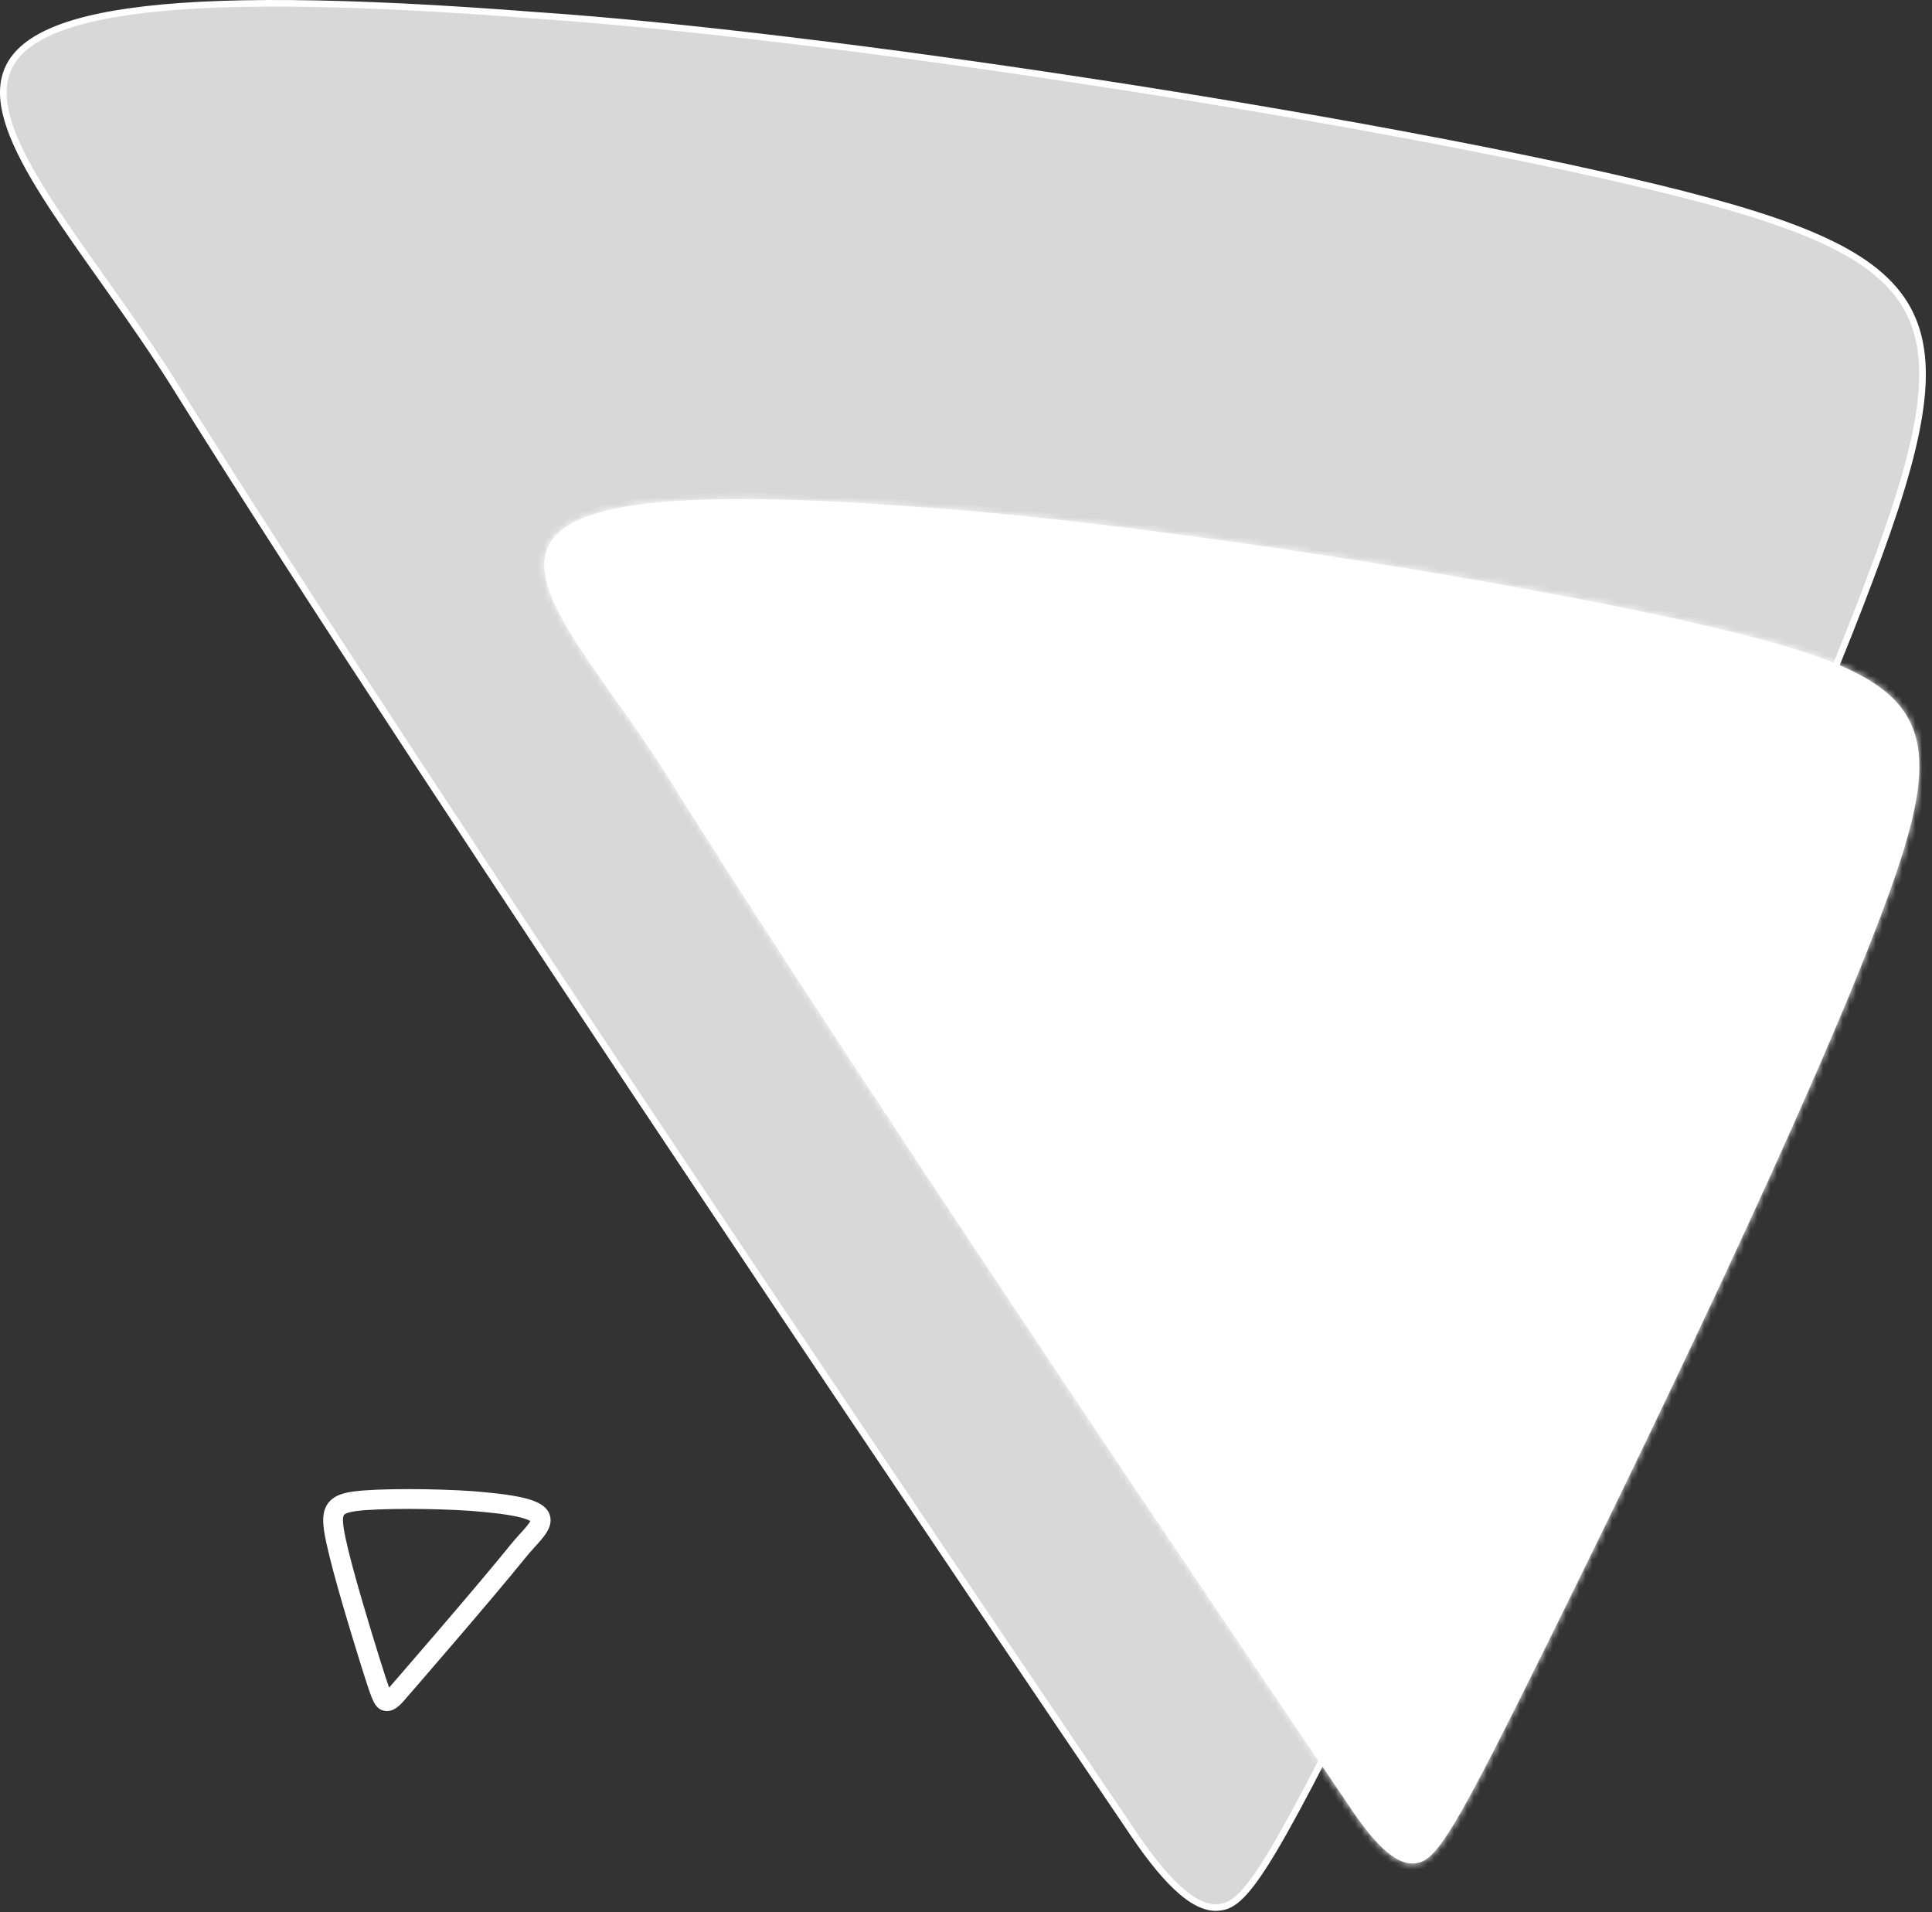
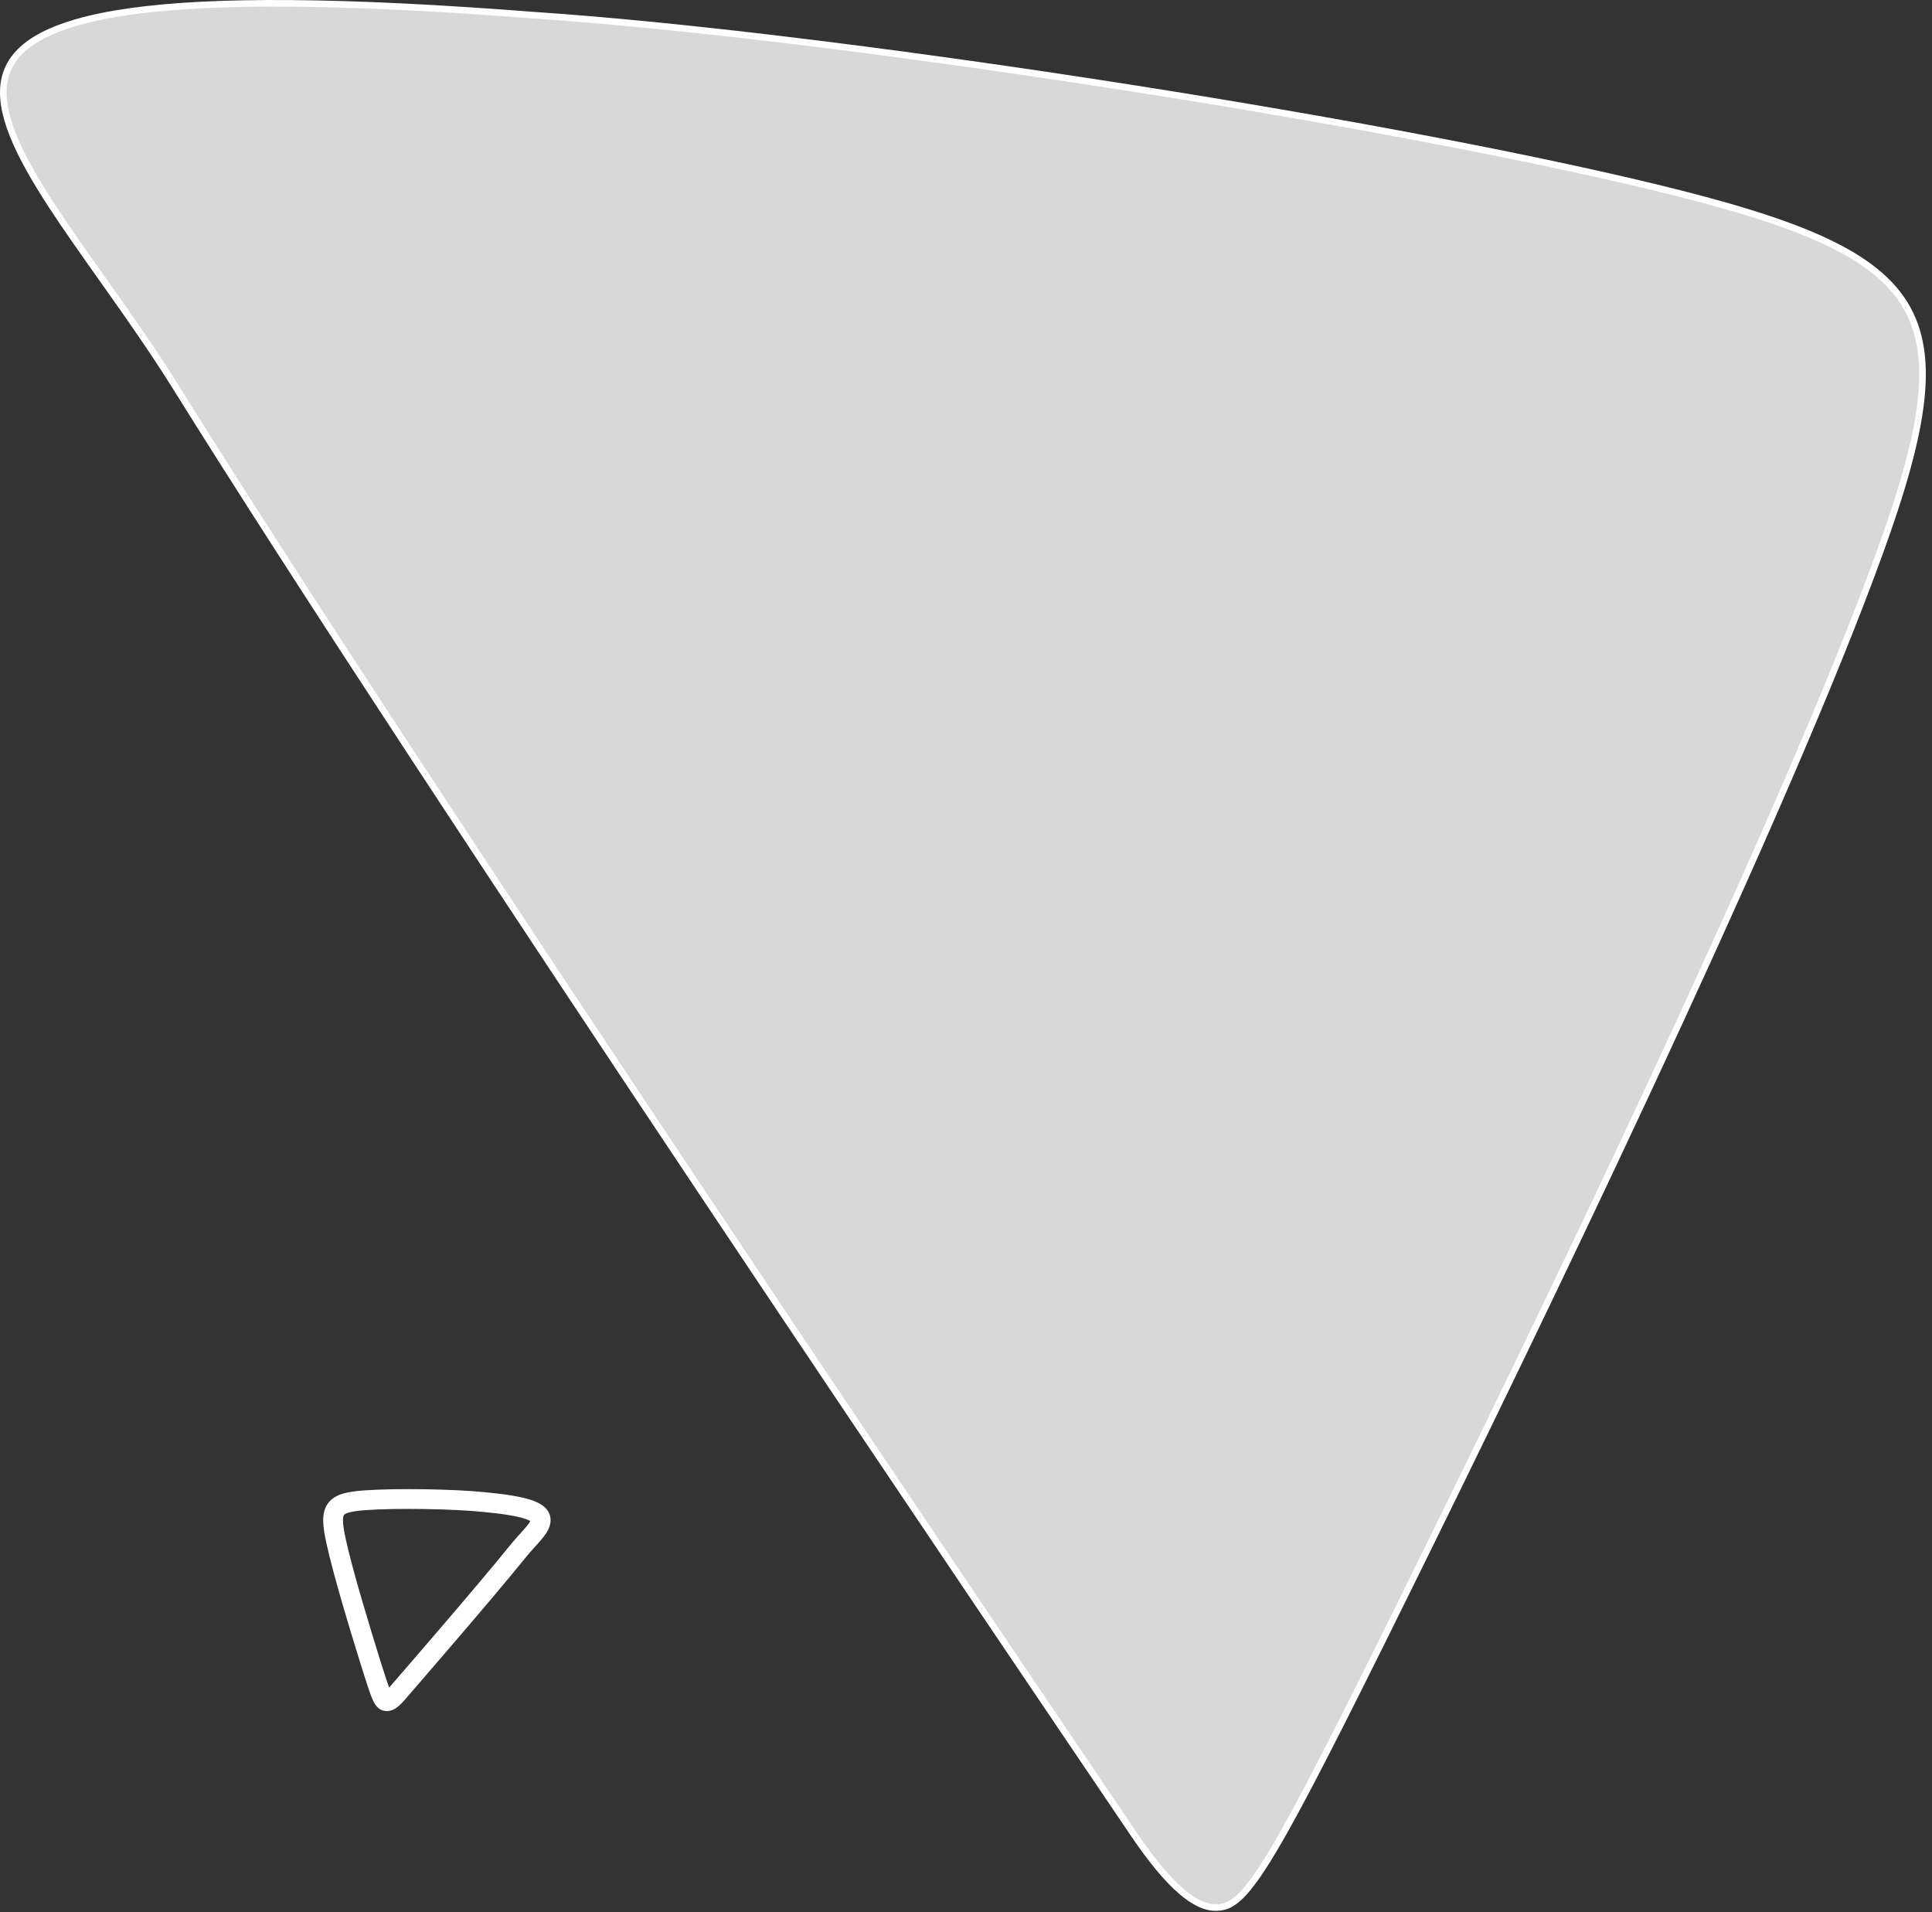
<svg xmlns="http://www.w3.org/2000/svg" width="293" height="290" viewBox="0 0 293 290" fill="none">
  <rect x="0" y="0" width="293" height="290" fill="#333333" stroke="none" />
  <path d="M283.57 87.874L283.57 87.875C268.2 128.827 232.692 202.193 212.919 242.209L212.919 242.209C203.021 262.255 197.078 273.952 193.049 280.692C191.032 284.065 189.514 286.163 188.238 287.441C186.977 288.705 185.983 289.139 185 289.232L184.988 289.234L184.976 289.235C182.99 289.521 180.792 288.392 178.423 286.16C176.073 283.947 173.664 280.75 171.274 277.154L171.272 277.15C171.045 276.814 170.606 276.166 169.971 275.229C157.13 256.268 64.192 119.033 26.262 58.066L26.26 58.063C23.133 53.112 19.821 48.374 16.653 43.895C16.223 43.288 15.796 42.685 15.373 42.088C12.672 38.275 10.114 34.664 7.901 31.274C5.341 27.351 3.259 23.746 1.962 20.493C0.663 17.235 0.172 14.384 0.723 11.943C1.268 9.526 2.853 7.429 5.888 5.703C8.939 3.969 13.433 2.624 19.731 1.737C32.324 -0.036 51.969 0.042 81.289 2.329L81.294 2.329C124.656 5.237 207.247 17.843 250.93 28.396C261.847 31.045 270.296 33.561 276.598 36.476C282.898 39.389 286.998 42.678 289.286 46.843C291.572 51.006 292.091 56.126 291.055 62.796C290.018 69.471 287.433 77.644 283.57 87.874Z" fill="#D8D8D8" stroke="white" />
  <mask id="path-2-inside-1_5263_1267" fill="white">
    <path d="M261.797 95.62C292.997 103.19 296.397 109.33 285.357 138.56C274.377 167.82 249.007 220.23 234.897 248.79C220.767 277.41 217.897 282.26 214.667 282.56C211.487 283.01 207.947 278.92 204.537 273.78C201.097 268.69 129.407 163.02 100.987 117.33C83.157 89.11 56.847 70.45 140.607 76.99C171.587 79.07 230.587 88.07 261.797 95.61" />
  </mask>
-   <path d="M261.797 95.62C292.997 103.19 296.397 109.33 285.357 138.56C274.377 167.82 249.007 220.23 234.897 248.79C220.767 277.41 217.897 282.26 214.667 282.56C211.487 283.01 207.947 278.92 204.537 273.78C201.097 268.69 129.407 163.02 100.987 117.33C83.157 89.11 56.847 70.45 140.607 76.99C171.587 79.07 230.587 88.07 261.797 95.61" fill="white" />
-   <path d="M285.357 138.56L284.422 138.207L284.421 138.209L285.357 138.56ZM234.897 248.79L234.001 248.347L234.001 248.347L234.897 248.79ZM214.667 282.56L214.575 281.564L214.551 281.566L214.527 281.57L214.667 282.56ZM204.537 273.78L205.371 273.227L205.366 273.22L204.537 273.78ZM100.987 117.33L101.836 116.802L101.833 116.796L100.987 117.33ZM140.607 76.99L140.53 77.987L140.54 77.988L140.607 76.99ZM261.562 96.592C269.351 98.482 275.334 100.267 279.774 102.32C284.209 104.372 287 106.644 288.541 109.449C290.079 112.25 290.461 115.744 289.733 120.43C289.004 125.127 287.178 130.91 284.422 138.207L286.293 138.913C289.057 131.595 290.946 125.65 291.709 120.737C292.474 115.815 292.126 111.82 290.294 108.486C288.465 105.156 285.245 102.647 280.613 100.505C275.986 98.365 269.844 96.543 262.033 94.648L261.562 96.592ZM284.421 138.209C273.462 167.413 248.117 219.775 234.001 248.347L235.794 249.233C249.898 220.685 275.293 168.227 286.294 138.911L284.421 138.209ZM234.001 248.347C226.93 262.67 222.699 270.996 219.837 275.782C218.402 278.18 217.351 279.621 216.497 280.474C215.672 281.299 215.093 281.516 214.575 281.564L214.76 283.556C215.857 283.454 216.848 282.952 217.911 281.889C218.946 280.854 220.1 279.238 221.553 276.808C224.466 271.939 228.735 263.53 235.794 249.233L234.001 248.347ZM214.527 281.57C213.414 281.727 212.036 281.102 210.374 279.538C208.751 278.01 207.064 275.78 205.371 273.227L203.704 274.333C205.42 276.92 207.209 279.305 209.003 280.994C210.759 282.648 212.741 283.843 214.808 283.55L214.527 281.57ZM205.366 273.22C201.919 268.12 130.244 162.471 101.836 116.802L100.138 117.858C128.571 163.569 200.276 269.261 203.709 274.34L205.366 273.22ZM101.833 116.796C99.589 113.245 97.215 109.848 94.951 106.649C92.683 103.441 90.534 100.443 88.715 97.655C86.893 94.865 85.434 92.333 84.532 90.07C83.625 87.797 83.325 85.906 83.677 84.345C84.017 82.834 85.008 81.472 87.056 80.308C89.133 79.128 92.25 78.183 96.713 77.556C105.631 76.301 119.6 76.353 140.53 77.987L140.685 75.993C119.735 74.357 105.582 74.289 96.434 75.575C91.862 76.218 88.46 77.21 86.067 78.57C83.645 79.946 82.217 81.729 81.726 83.905C81.246 86.032 81.701 88.371 82.674 90.811C83.651 93.26 85.196 95.924 87.04 98.749C88.885 101.576 91.063 104.615 93.319 107.804C95.58 111.001 97.928 114.36 100.142 117.864L101.833 116.796ZM140.54 77.988C171.464 80.064 230.408 89.055 261.563 96.582L262.032 94.638C230.767 87.085 171.711 78.076 140.674 75.992L140.54 77.988Z" fill="white" mask="url(#path-2-inside-1_5263_1267)" />
  <path d="M55.18 226.022C56.006 225.959 56.727 226.577 56.79 227.403C56.853 228.229 56.234 228.95 55.408 229.013L55.18 226.022ZM50.947 233.611L52.414 233.295L52.414 233.297L50.947 233.611ZM56.201 252.152L54.769 252.6L54.769 252.598L56.201 252.152ZM58.516 257.96L58.94 256.522L58.96 256.527L58.979 256.534L58.516 257.96ZM60.193 256.853L59.053 255.878L59.059 255.871L60.193 256.853ZM78.633 235.151L77.464 234.211L77.468 234.206L78.633 235.151ZM73.577 227.804L73.435 229.297L73.427 229.297L73.419 229.296L73.577 227.804ZM55.408 229.013C54.233 229.103 53.432 229.217 52.879 229.379C52.339 229.537 52.203 229.692 52.162 229.75C52.115 229.816 52.004 230.021 52.016 230.632C52.027 231.249 52.156 232.096 52.414 233.295L49.481 233.926C49.217 232.695 49.033 231.611 49.016 230.686C48.999 229.757 49.147 228.81 49.721 228.006C50.301 227.194 51.15 226.759 52.035 226.5C52.907 226.245 53.971 226.114 55.18 226.022L55.408 229.013ZM52.414 233.297C53.436 238.075 56.119 246.844 57.633 251.706L54.769 252.598C53.269 247.78 50.537 238.866 49.481 233.924L52.414 233.297ZM57.633 251.704C58.395 254.141 58.839 255.498 59.145 256.263C59.301 256.654 59.383 256.791 59.401 256.818C59.404 256.821 59.367 256.766 59.282 256.699C59.187 256.623 59.069 256.56 58.94 256.522L58.091 259.399C57.553 259.24 57.19 258.891 56.94 258.533C56.717 258.214 56.534 257.814 56.358 257.375C56.002 256.48 55.521 255.002 54.769 252.6L57.633 251.704ZM58.979 256.534C58.725 256.451 58.52 256.492 58.435 256.519C58.361 256.543 58.354 256.56 58.421 256.512C58.482 256.468 58.569 256.394 58.684 256.281C58.796 256.169 58.92 256.035 59.053 255.878L61.333 257.828C61.009 258.207 60.612 258.63 60.178 258.944C59.815 259.206 59.008 259.698 58.052 259.387L58.979 256.534ZM59.059 255.871C59.681 255.153 72.358 240.561 77.464 234.211L79.802 236.091C74.652 242.496 61.925 257.145 61.327 257.835L59.059 255.871ZM77.468 234.206C77.895 233.68 78.334 233.189 78.734 232.748C79.143 232.295 79.497 231.909 79.8 231.547C80.106 231.181 80.304 230.906 80.418 230.696C80.536 230.477 80.492 230.459 80.501 230.57C80.535 230.979 80.895 230.746 79.622 230.322C78.483 229.942 76.546 229.592 73.435 229.297L73.718 226.311C76.865 226.609 79.089 226.982 80.571 227.476C81.919 227.926 83.359 228.718 83.491 230.324C83.549 231.033 83.309 231.656 83.056 232.124C82.798 232.6 82.448 233.057 82.1 233.473C81.75 233.891 81.344 234.334 80.958 234.76C80.562 235.198 80.169 235.638 79.798 236.096L77.468 234.206ZM73.419 229.296C68.891 228.816 60.082 228.666 55.407 229.014L55.184 226.022C60.04 225.661 69.03 225.814 73.735 226.312L73.419 229.296Z" fill="white" />
</svg>